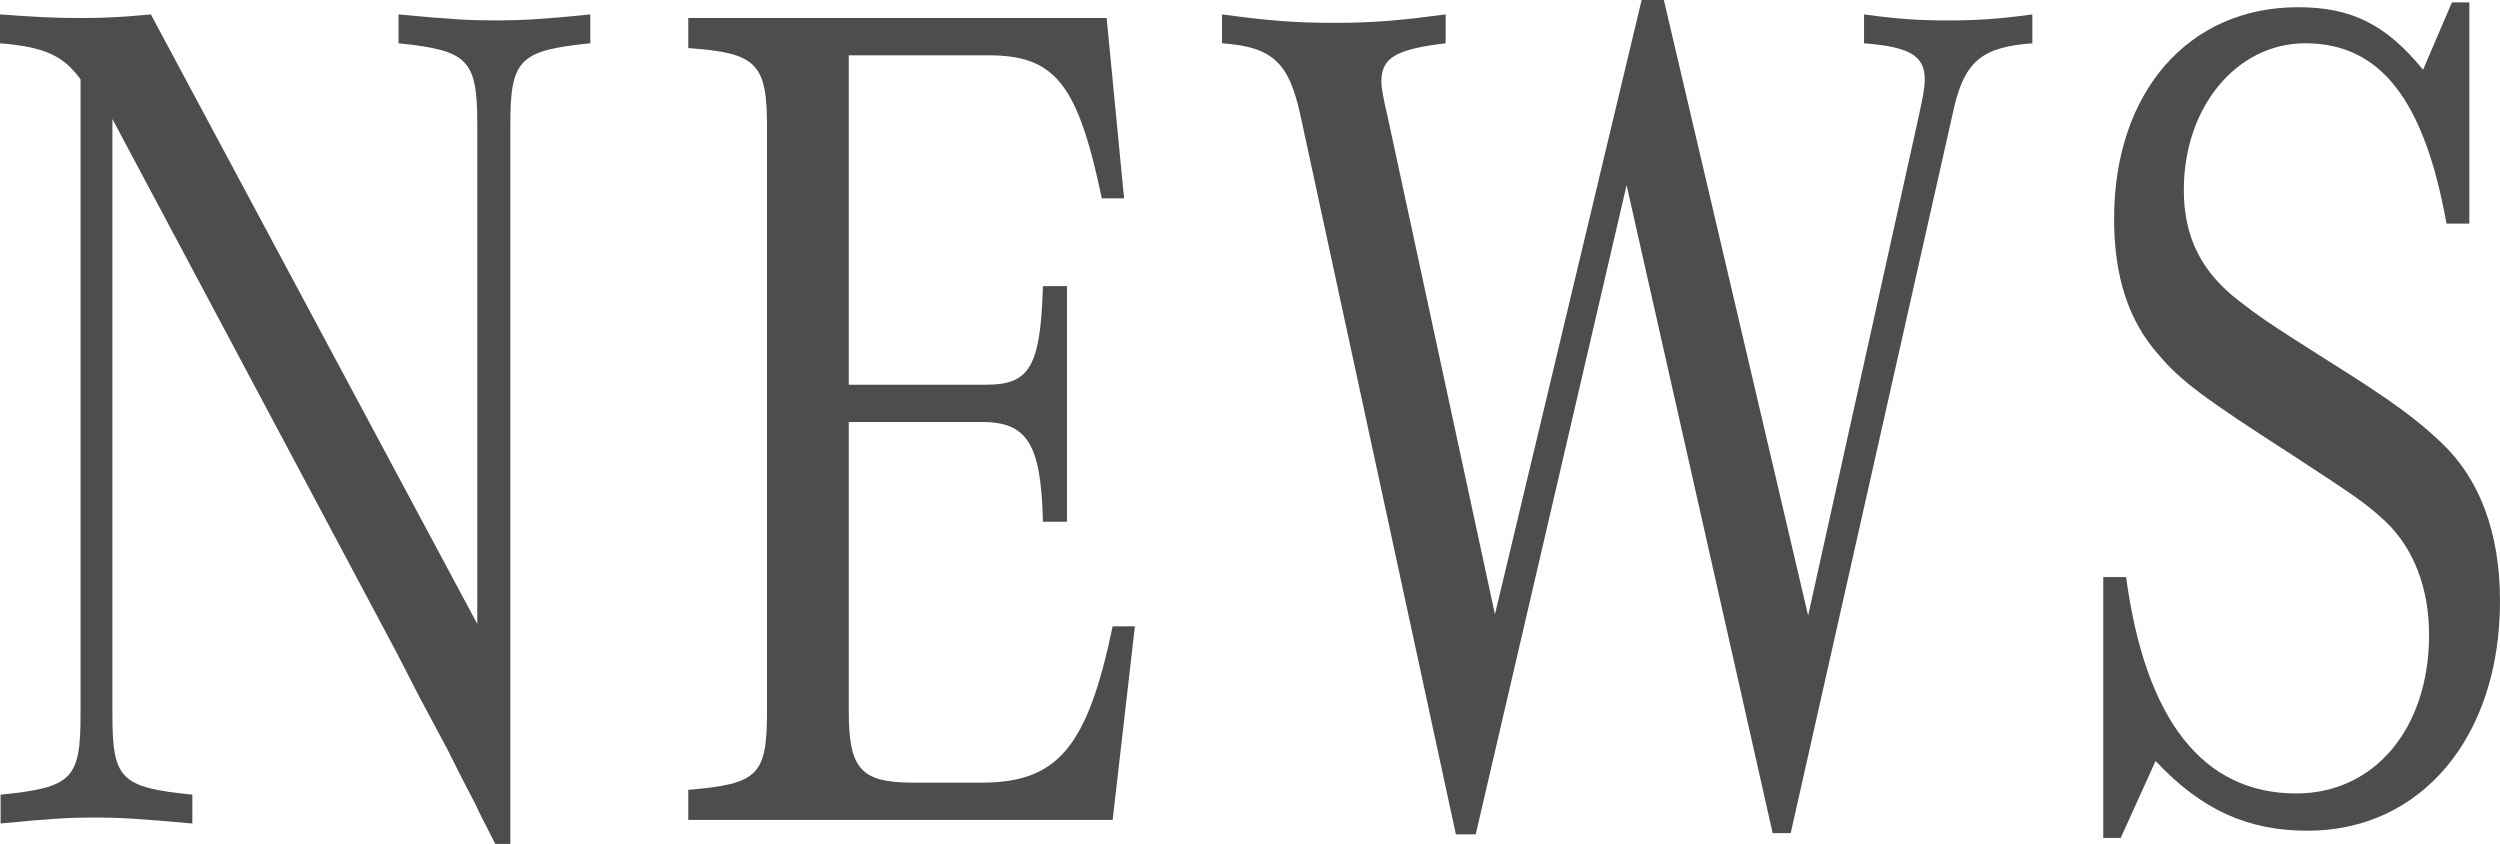
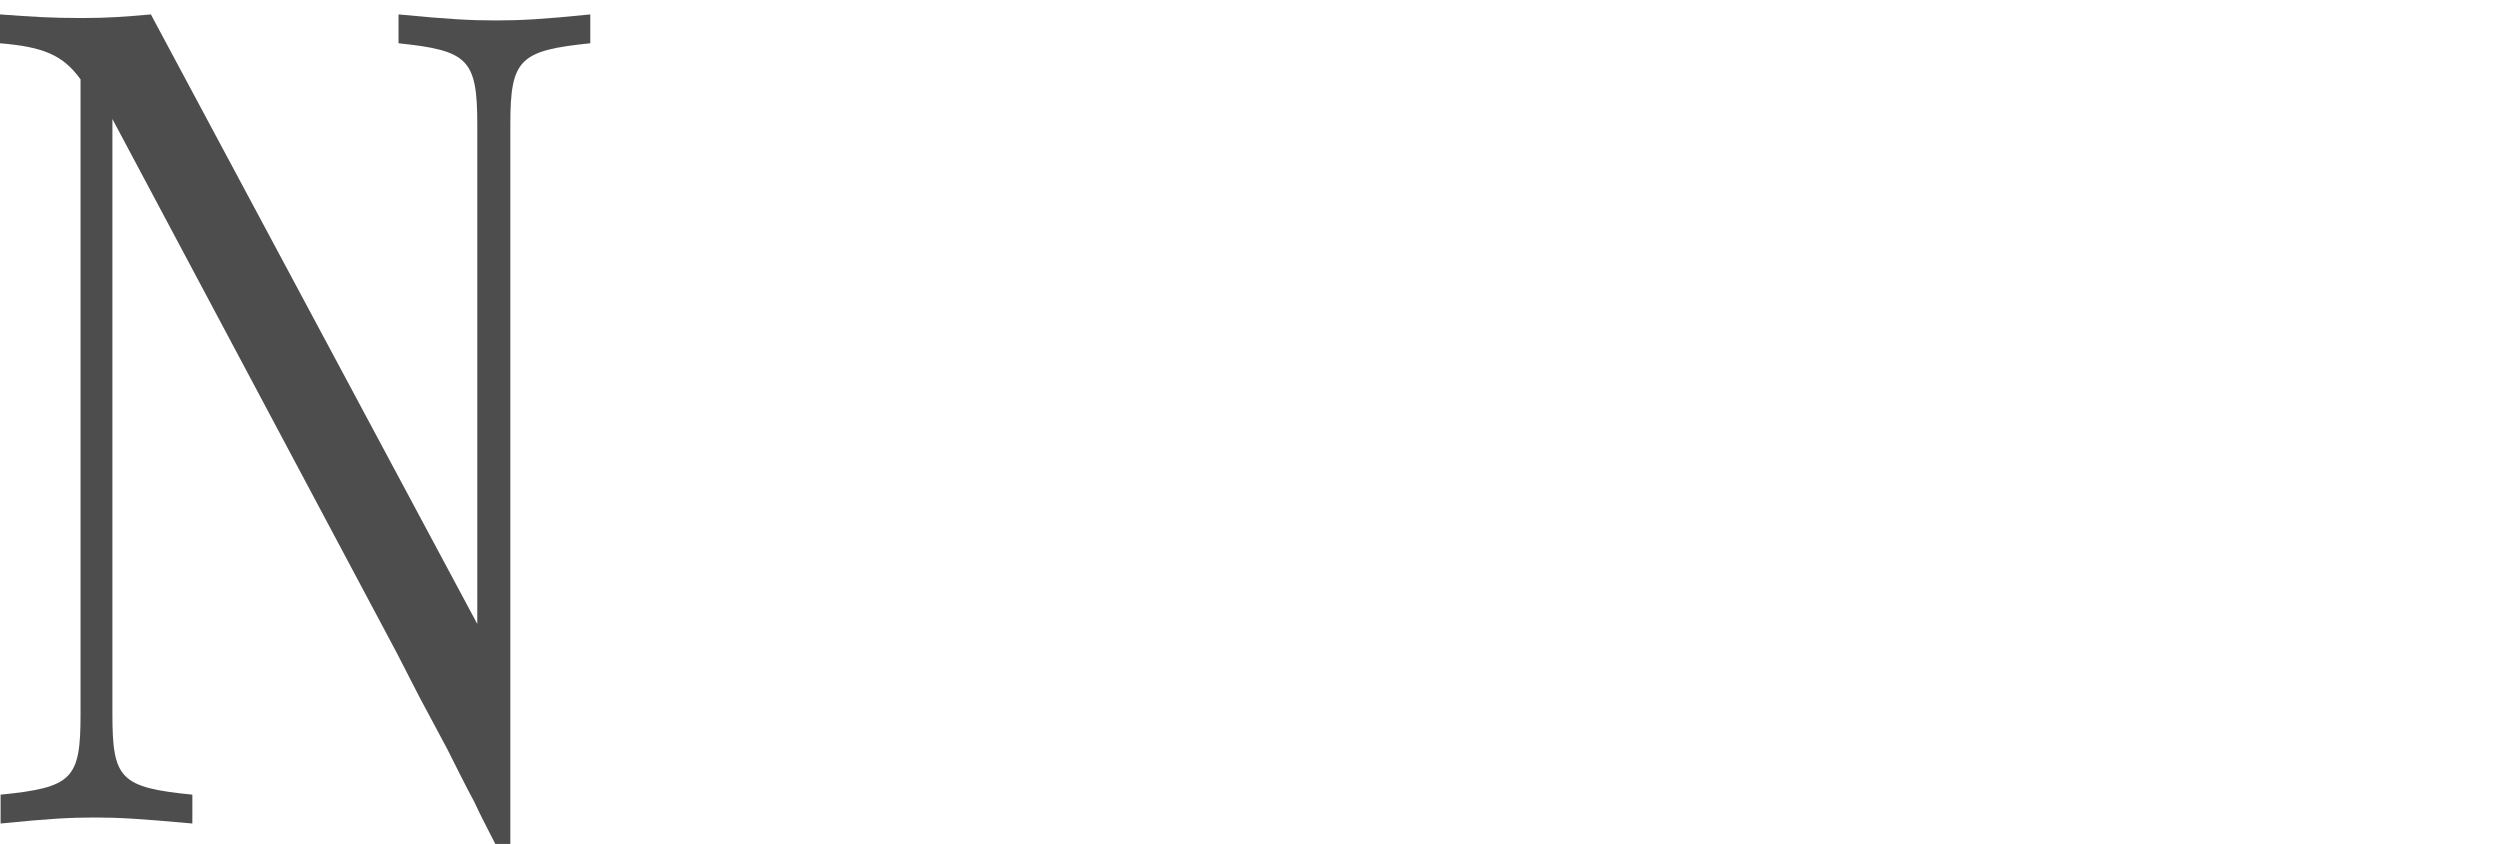
<svg xmlns="http://www.w3.org/2000/svg" id="_レイヤー_2" data-name="レイヤー_2" viewBox="0 0 41.59 14.04">
  <defs>
    <style>
      .cls-1 {
        fill: #4d4d4d;
      }
    </style>
  </defs>
  <g id="_レイヤー_1-2" data-name="レイヤー_1">
    <g>
      <path class="cls-1" d="M8.24,14.04c-.11-.22-.24-.46-.35-.7-.14-.26-.3-.58-.45-.88l-.46-.86-.38-.74L1.87,1.98v9.9c0,1.08.13,1.22,1.33,1.34v.48c-.88-.08-1.23-.1-1.62-.1-.42,0-.77.02-1.57.1v-.48c1.2-.12,1.33-.26,1.33-1.34V1.32c-.29-.4-.61-.54-1.34-.6V.24c.56.04.85.06,1.36.06.43,0,.69-.02,1.15-.06l5.43,10.14V2.06c0-1.08-.16-1.22-1.31-1.34V.24c.83.08,1.2.1,1.62.1s.78-.02,1.57-.1v.48c-1.17.12-1.33.26-1.33,1.34v11.98h-.24Z" />
-       <path class="cls-1" d="M18.51,13.64h-7.06v-.5c1.17-.1,1.31-.24,1.31-1.32V2.12c0-1.06-.16-1.24-1.31-1.32V.3h6.96l.29,3h-.37c-.4-1.9-.77-2.38-1.89-2.38h-2.32v5.48h2.29c.72,0,.9-.3.94-1.64h.4v3.92h-.4c-.03-1.3-.26-1.66-1.02-1.66h-2.21v4.82c0,.96.21,1.18,1.07,1.18h1.14c1.26,0,1.76-.58,2.18-2.6h.37l-.37,3.22Z" />
-       <path class="cls-1" d="M24.22,13.88l-2.59-11.98c-.19-.86-.46-1.12-1.3-1.18V.24c.75.1,1.18.14,1.86.14s1.1-.04,1.86-.14v.48c-.83.1-1.07.24-1.07.64q0,.14.1.56l1.79,8.3L27.31,0h.37l2.4,10.24,1.83-8.26c.08-.36.11-.52.11-.66,0-.4-.26-.54-1.01-.6V.24c.59.08.93.1,1.39.1s.82-.02,1.41-.1v.48c-.83.06-1.12.3-1.3,1.06l-2.72,12.08h-.3l-2.43-10.78-2.51,10.8h-.32Z" />
-       <path class="cls-1" d="M35.37,9.6c.32,2.38,1.28,3.6,2.83,3.6,1.3,0,2.21-1.08,2.21-2.64,0-.78-.26-1.44-.72-1.88-.32-.3-.5-.42-1.54-1.1-1.49-.96-1.87-1.24-2.24-1.68-.5-.56-.74-1.3-.74-2.26,0-2.1,1.23-3.52,3.06-3.52.88,0,1.46.28,2.08,1.04l.48-1.12h.29v3.68h-.38c-.37-2.06-1.1-3-2.35-3-1.14,0-2.02,1.06-2.02,2.44,0,.78.29,1.36.91,1.84.37.28.38.3,1.55,1.04,1.02.64,1.42.94,1.82,1.32.64.6.98,1.5.98,2.64,0,2.26-1.31,3.82-3.2,3.82-.99,0-1.76-.34-2.53-1.16l-.58,1.28h-.29v-4.34h.37Z" />
    </g>
  </g>
</svg>